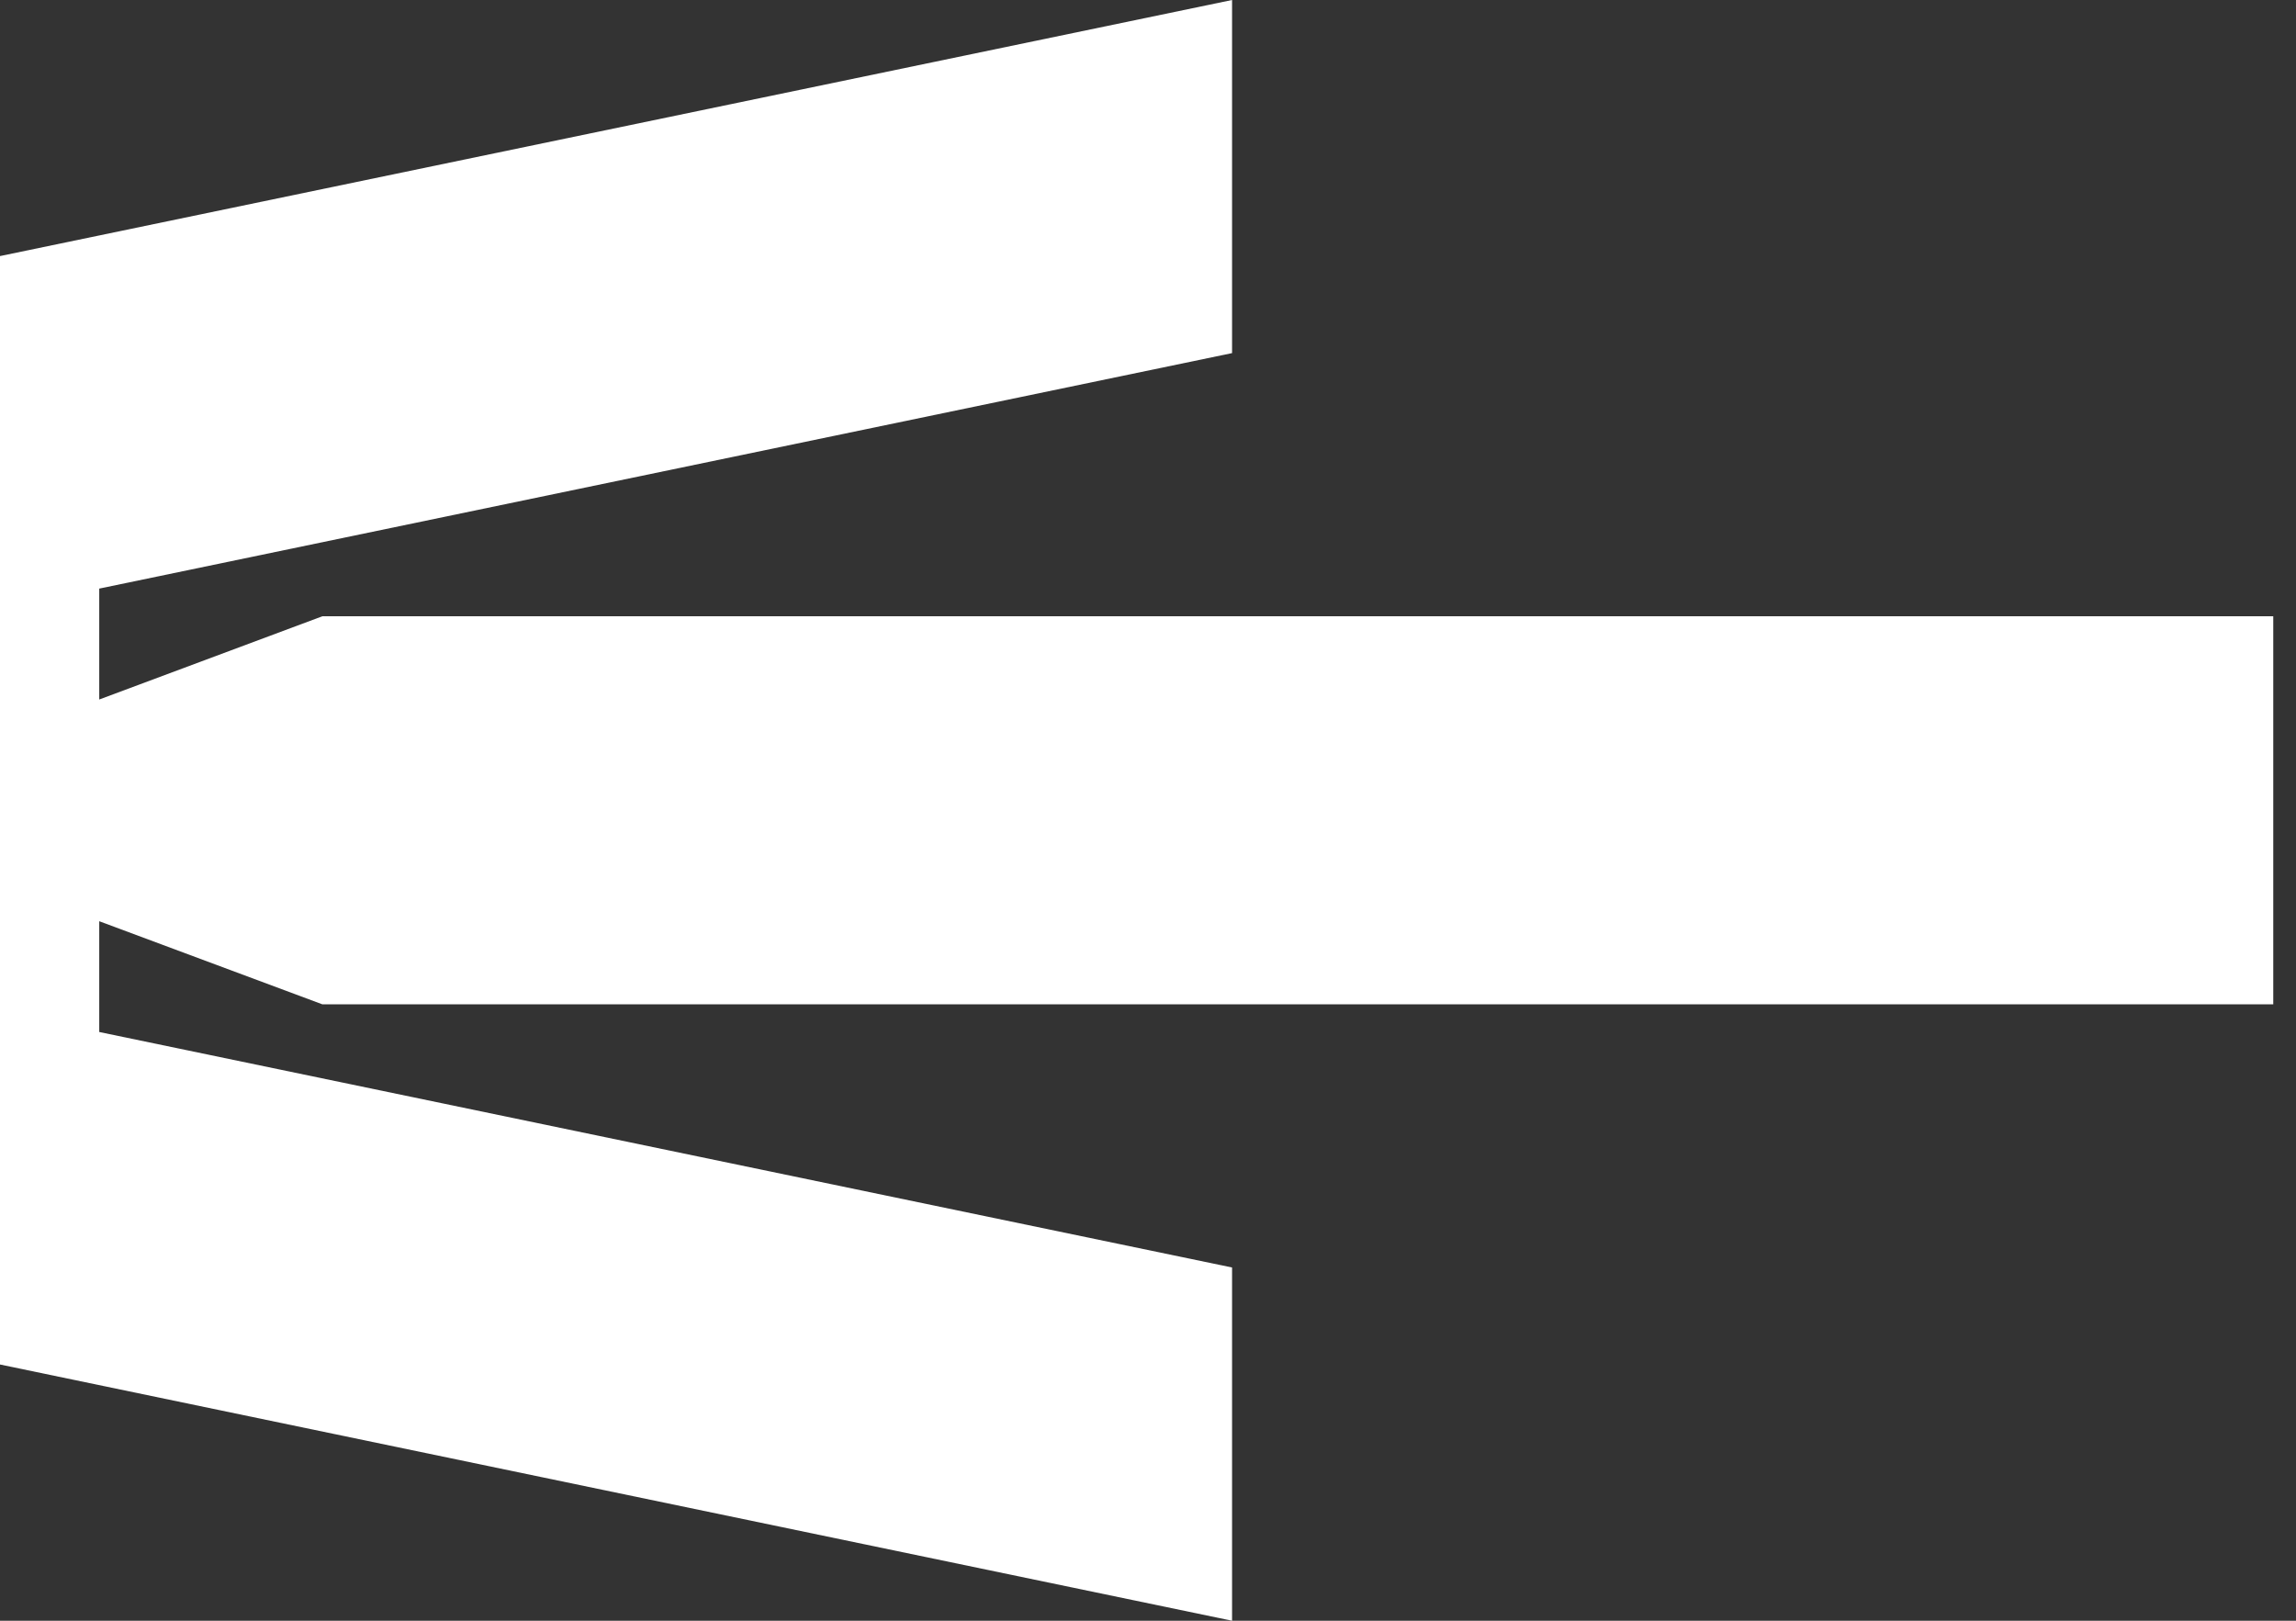
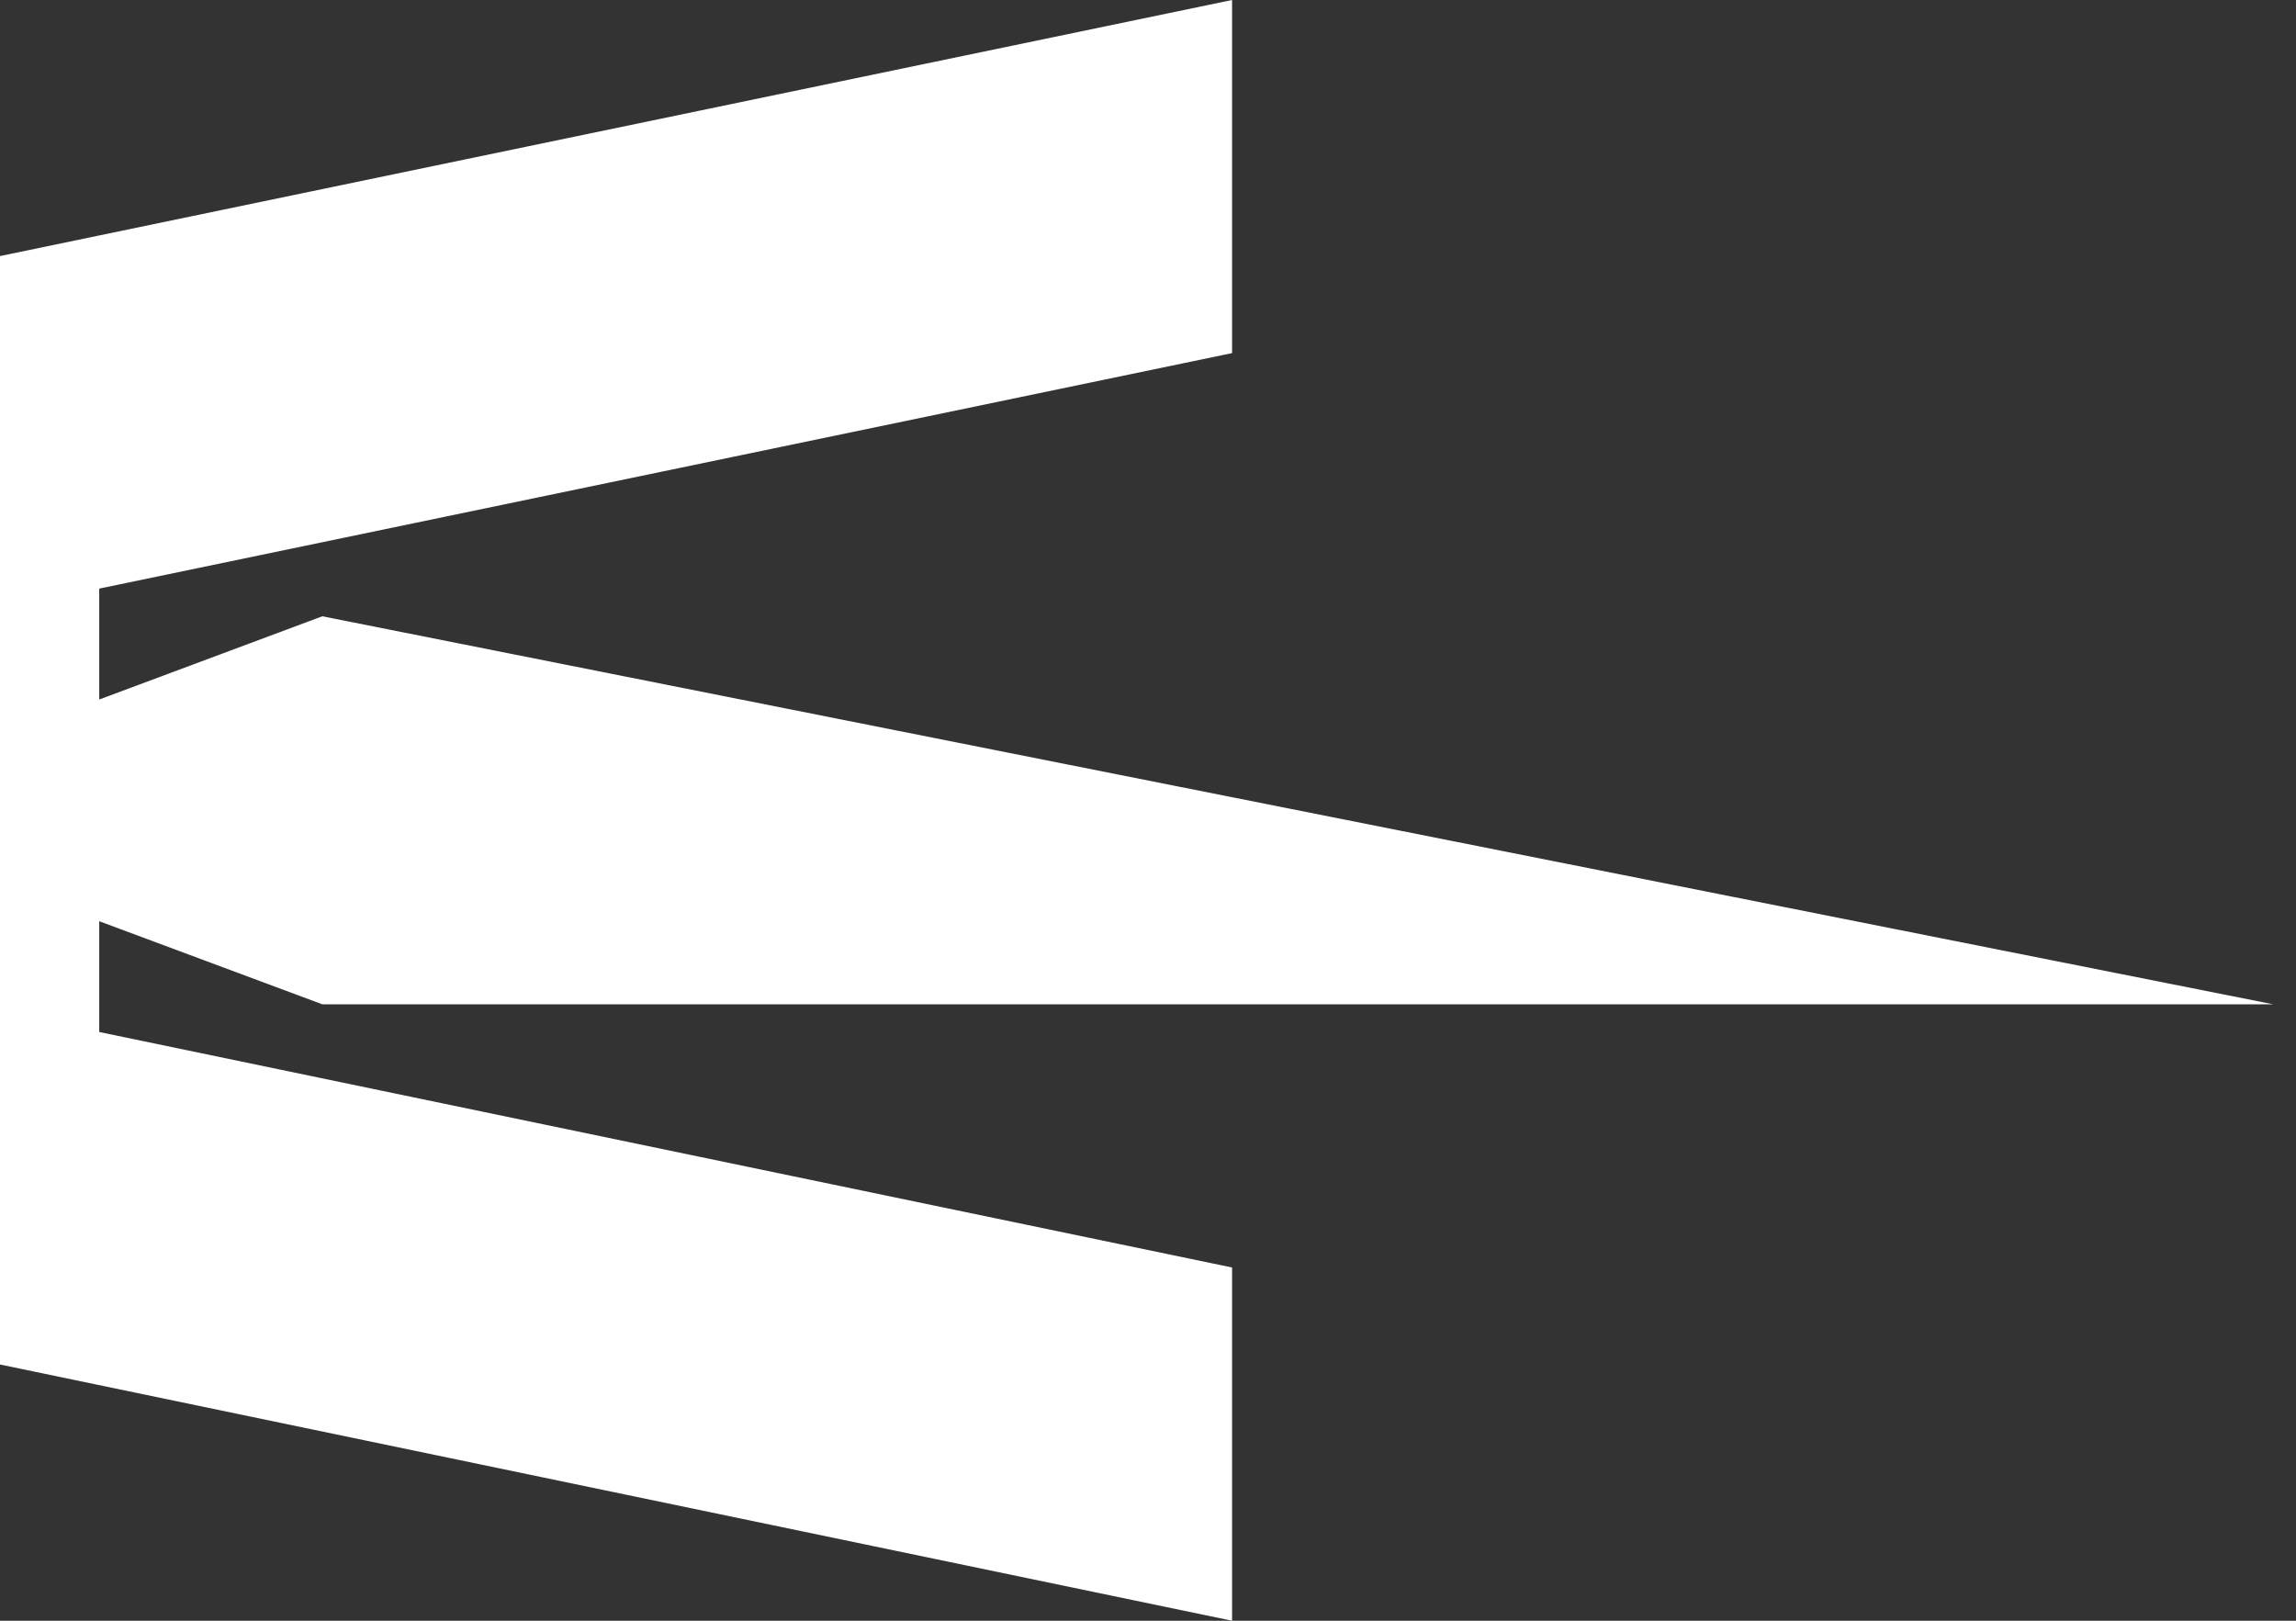
<svg xmlns="http://www.w3.org/2000/svg" width="85" height="60" viewBox="0 0 85 60" fill="none">
  <rect x="0" y="0" width="85" height="60" fill="#333333" stroke="none" />
-   <path d="M45.612 60V46.923L3.674 38.205V34.104L11.933 37.18L84.158 37.18V22.815L11.933 22.815L3.674 25.896V21.79L45.612 13.072V-3.8147e-06L-7.62939e-06 9.48V50.514L45.612 60Z" fill="white" />
+   <path d="M45.612 60V46.923L3.674 38.205V34.104L11.933 37.18L84.158 37.18L11.933 22.815L3.674 25.896V21.79L45.612 13.072V-3.8147e-06L-7.62939e-06 9.48V50.514L45.612 60Z" fill="white" />
</svg>